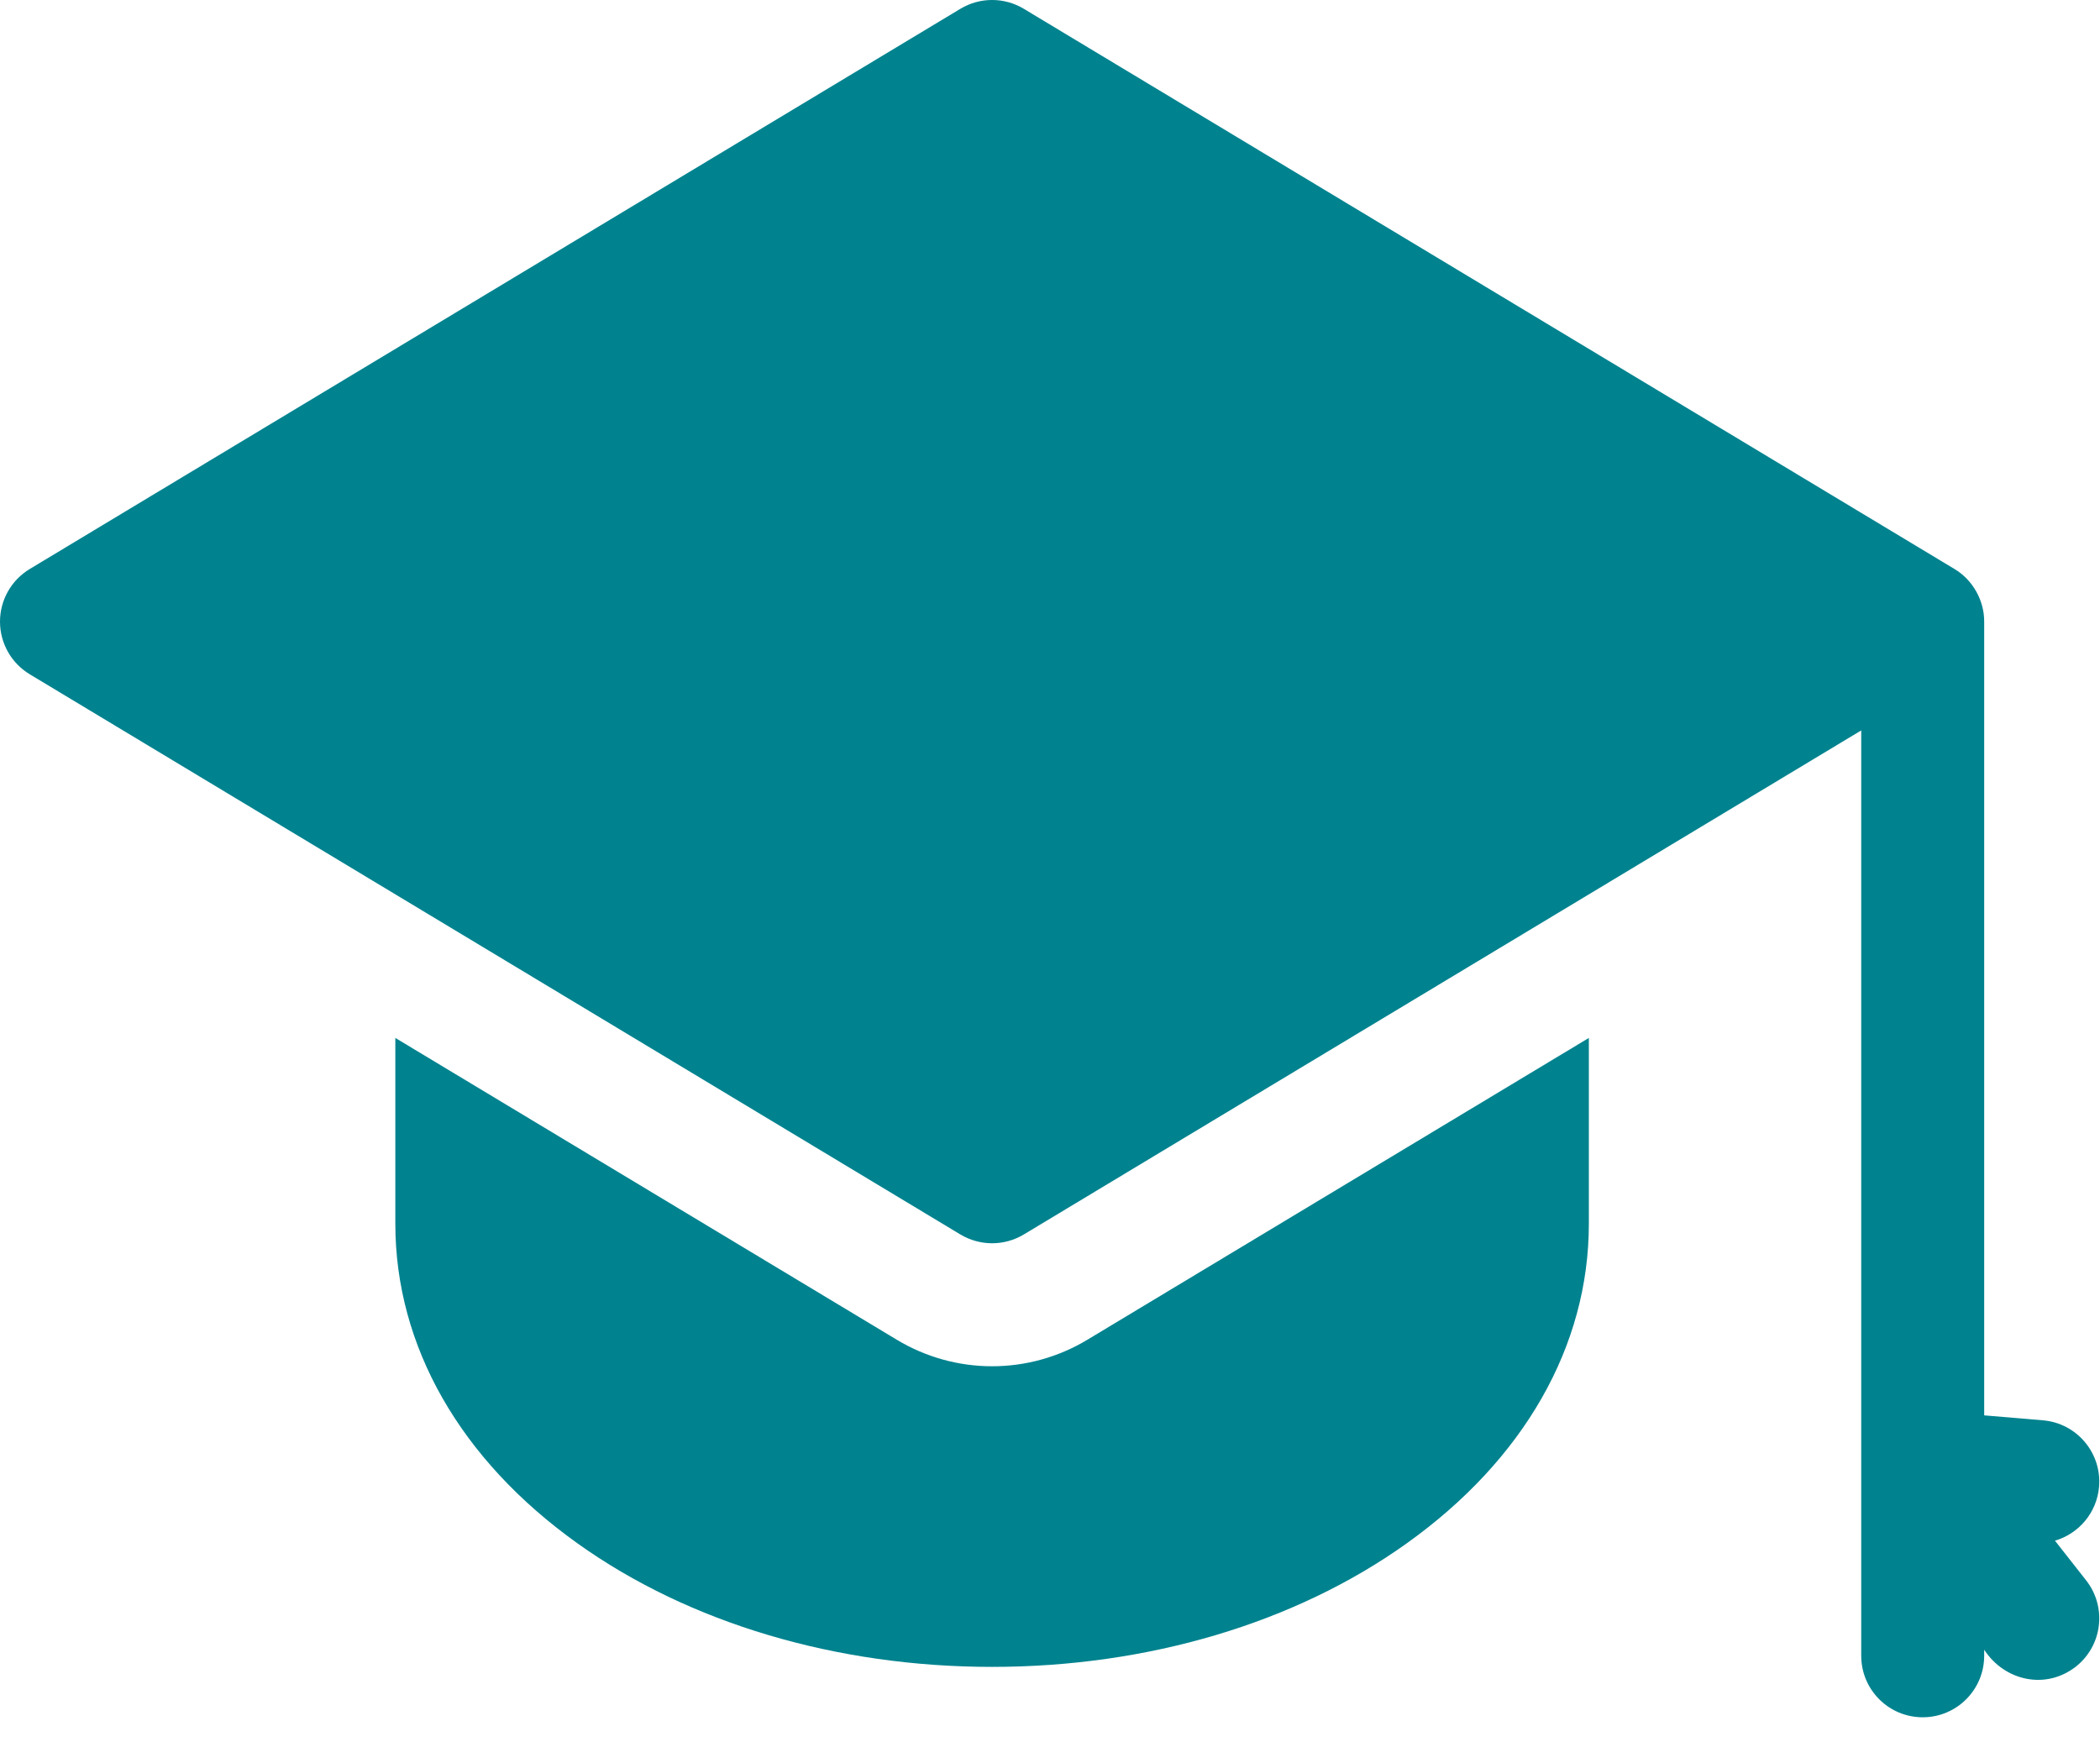
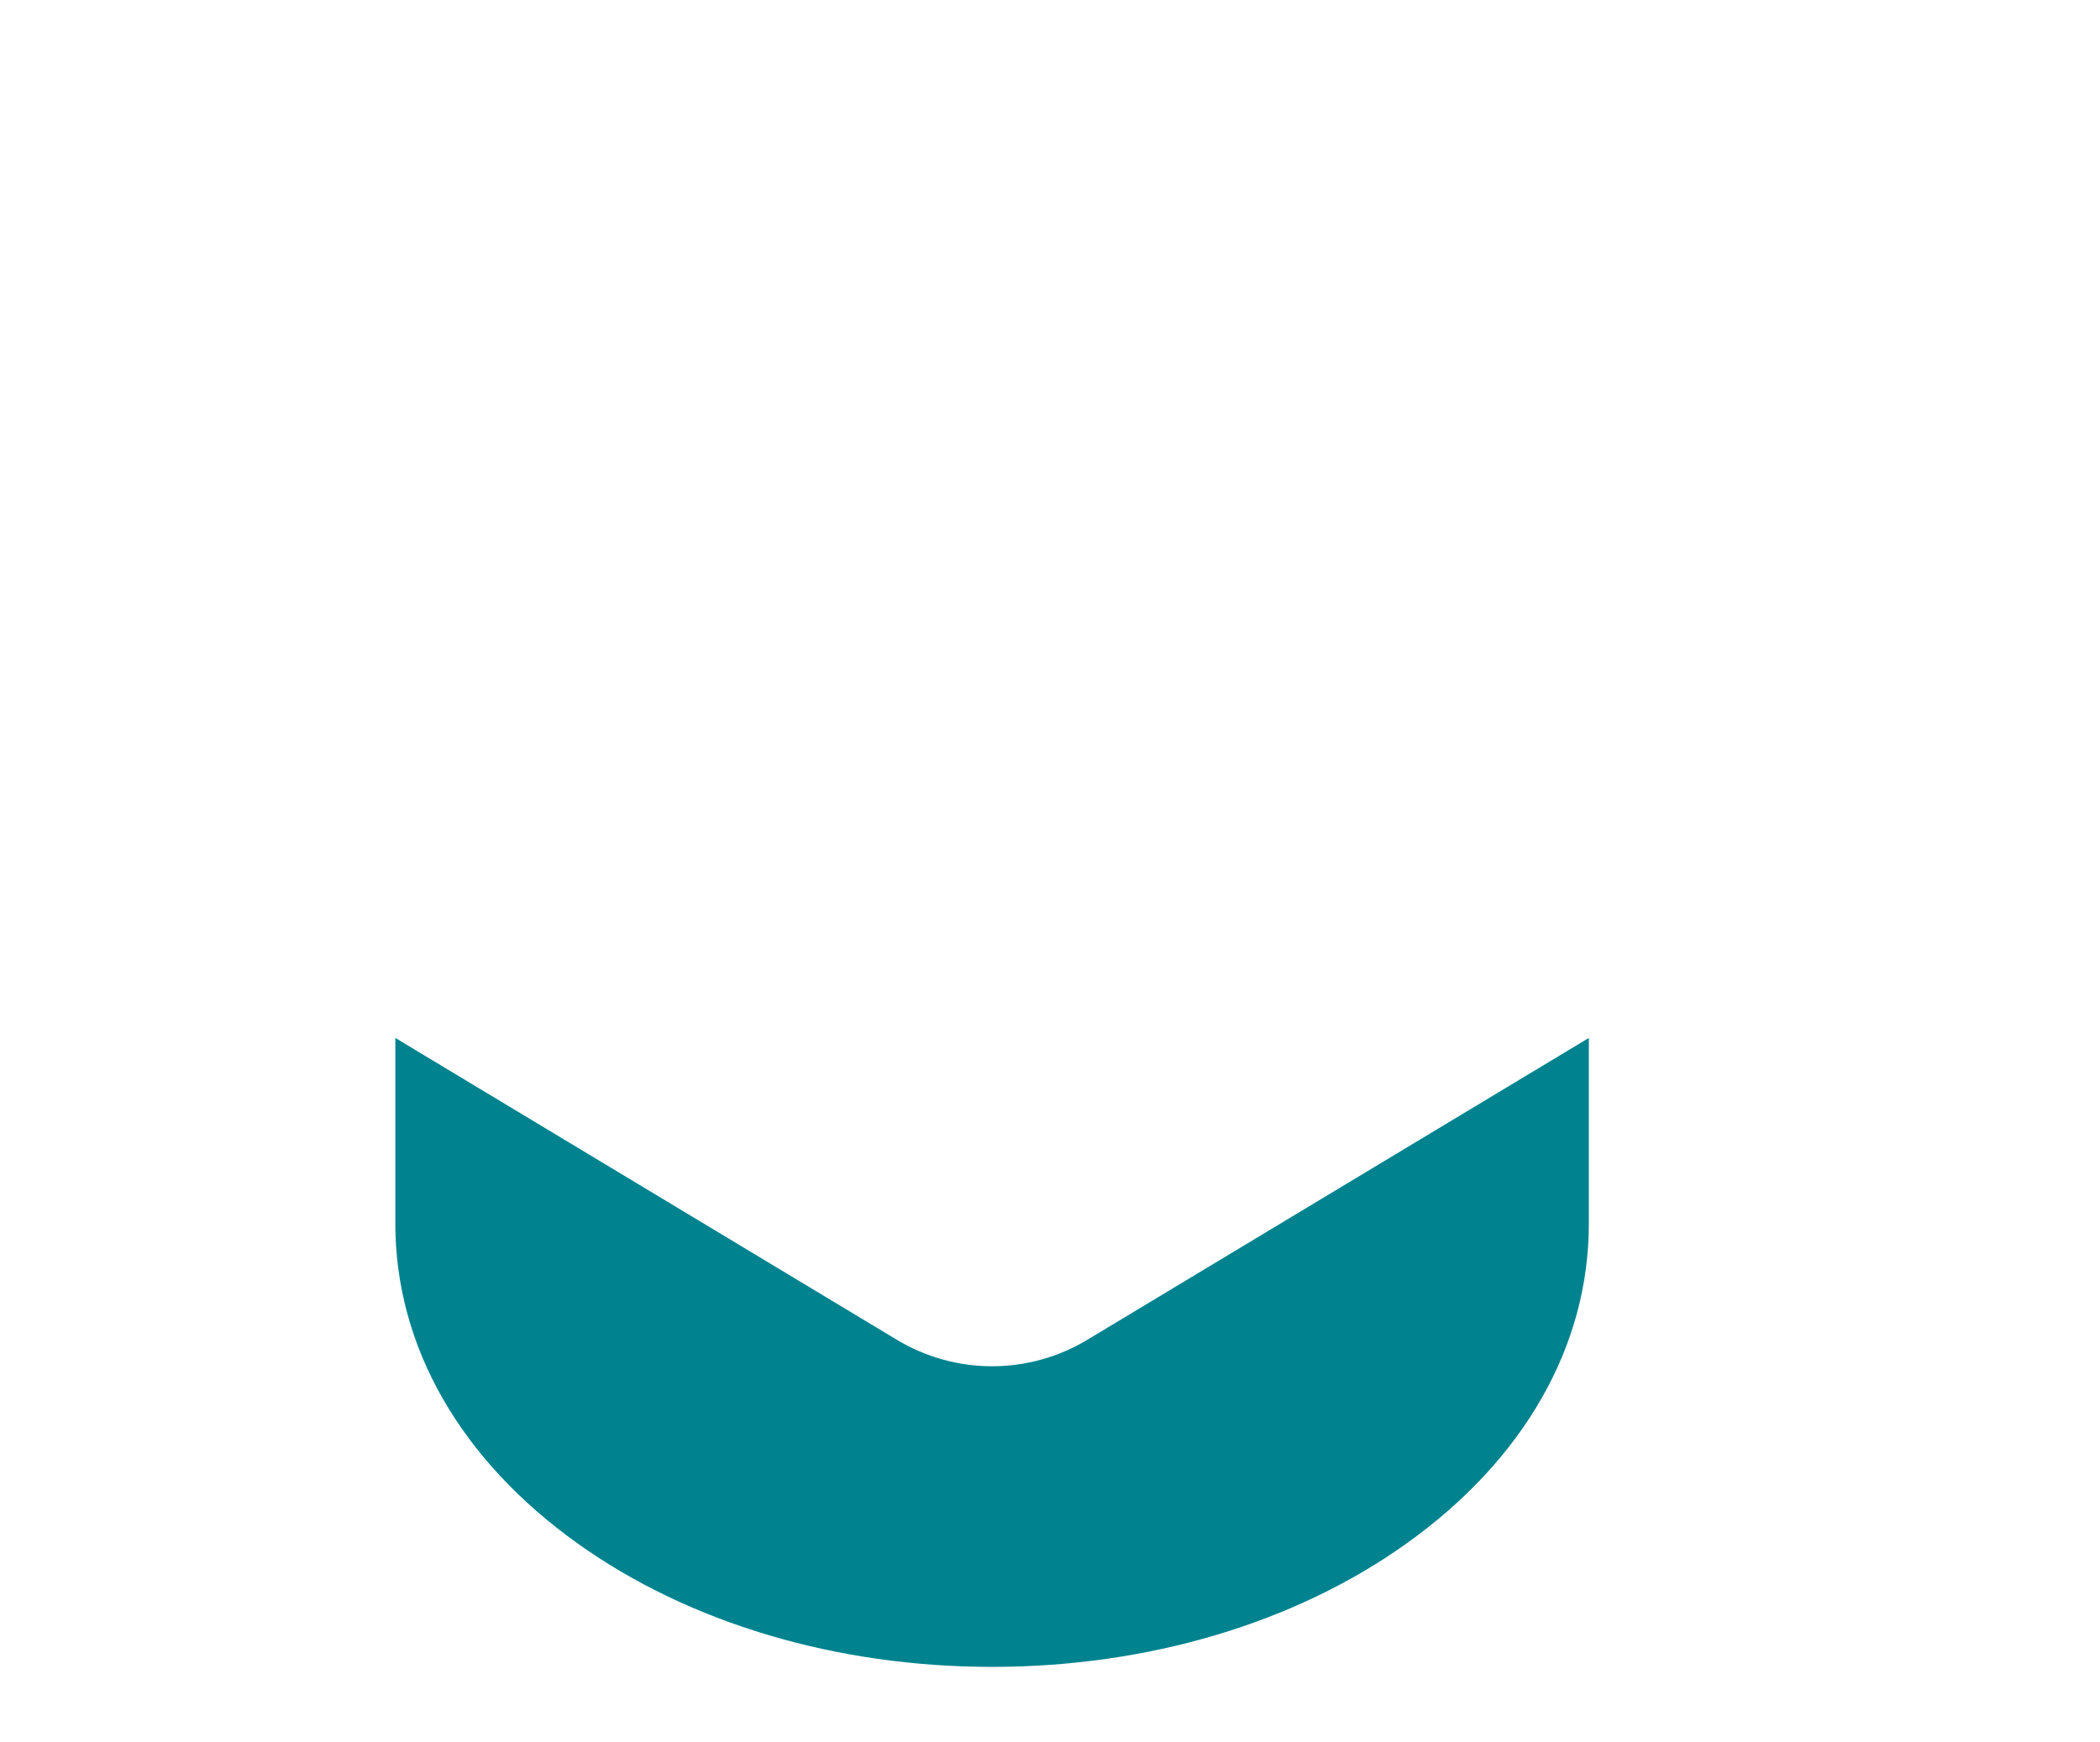
<svg xmlns="http://www.w3.org/2000/svg" width="47" height="39" viewBox="0 0 47 39" fill="none">
  <path d="M22.204 30.581C21.454 30.581 20.717 30.376 20.074 29.989L8.848 23.232V27.391C8.848 30.13 10.299 32.673 12.934 34.552C15.428 36.331 18.72 37.31 22.204 37.31C25.688 37.31 28.98 36.331 31.474 34.552C34.109 32.673 35.56 30.13 35.56 27.391V23.232L24.334 29.989C23.691 30.376 22.955 30.581 22.204 30.581Z" fill="#00838F" />
-   <path d="M45.992 34.485C46.522 34.33 46.929 33.863 46.979 33.279C47.043 32.522 46.481 31.855 45.724 31.791L44.408 31.68V13.914C44.411 13.439 44.15 12.978 43.742 12.735L22.914 0.197C22.477 -0.066 21.931 -0.066 21.494 0.197L0.667 12.735C0.253 12.984 0 13.431 0 13.914C0 14.397 0.253 14.844 0.667 15.093L21.494 27.631C21.713 27.762 21.959 27.828 22.204 27.828C22.45 27.828 22.696 27.762 22.914 27.631L41.656 16.349V37.062C41.656 37.822 42.272 38.438 43.032 38.438C43.792 38.438 44.408 37.822 44.408 37.062V36.926C44.867 37.63 45.789 37.827 46.457 37.306C47.055 36.837 47.159 35.972 46.69 35.374L45.992 34.485Z" fill="#00838F" />
</svg>